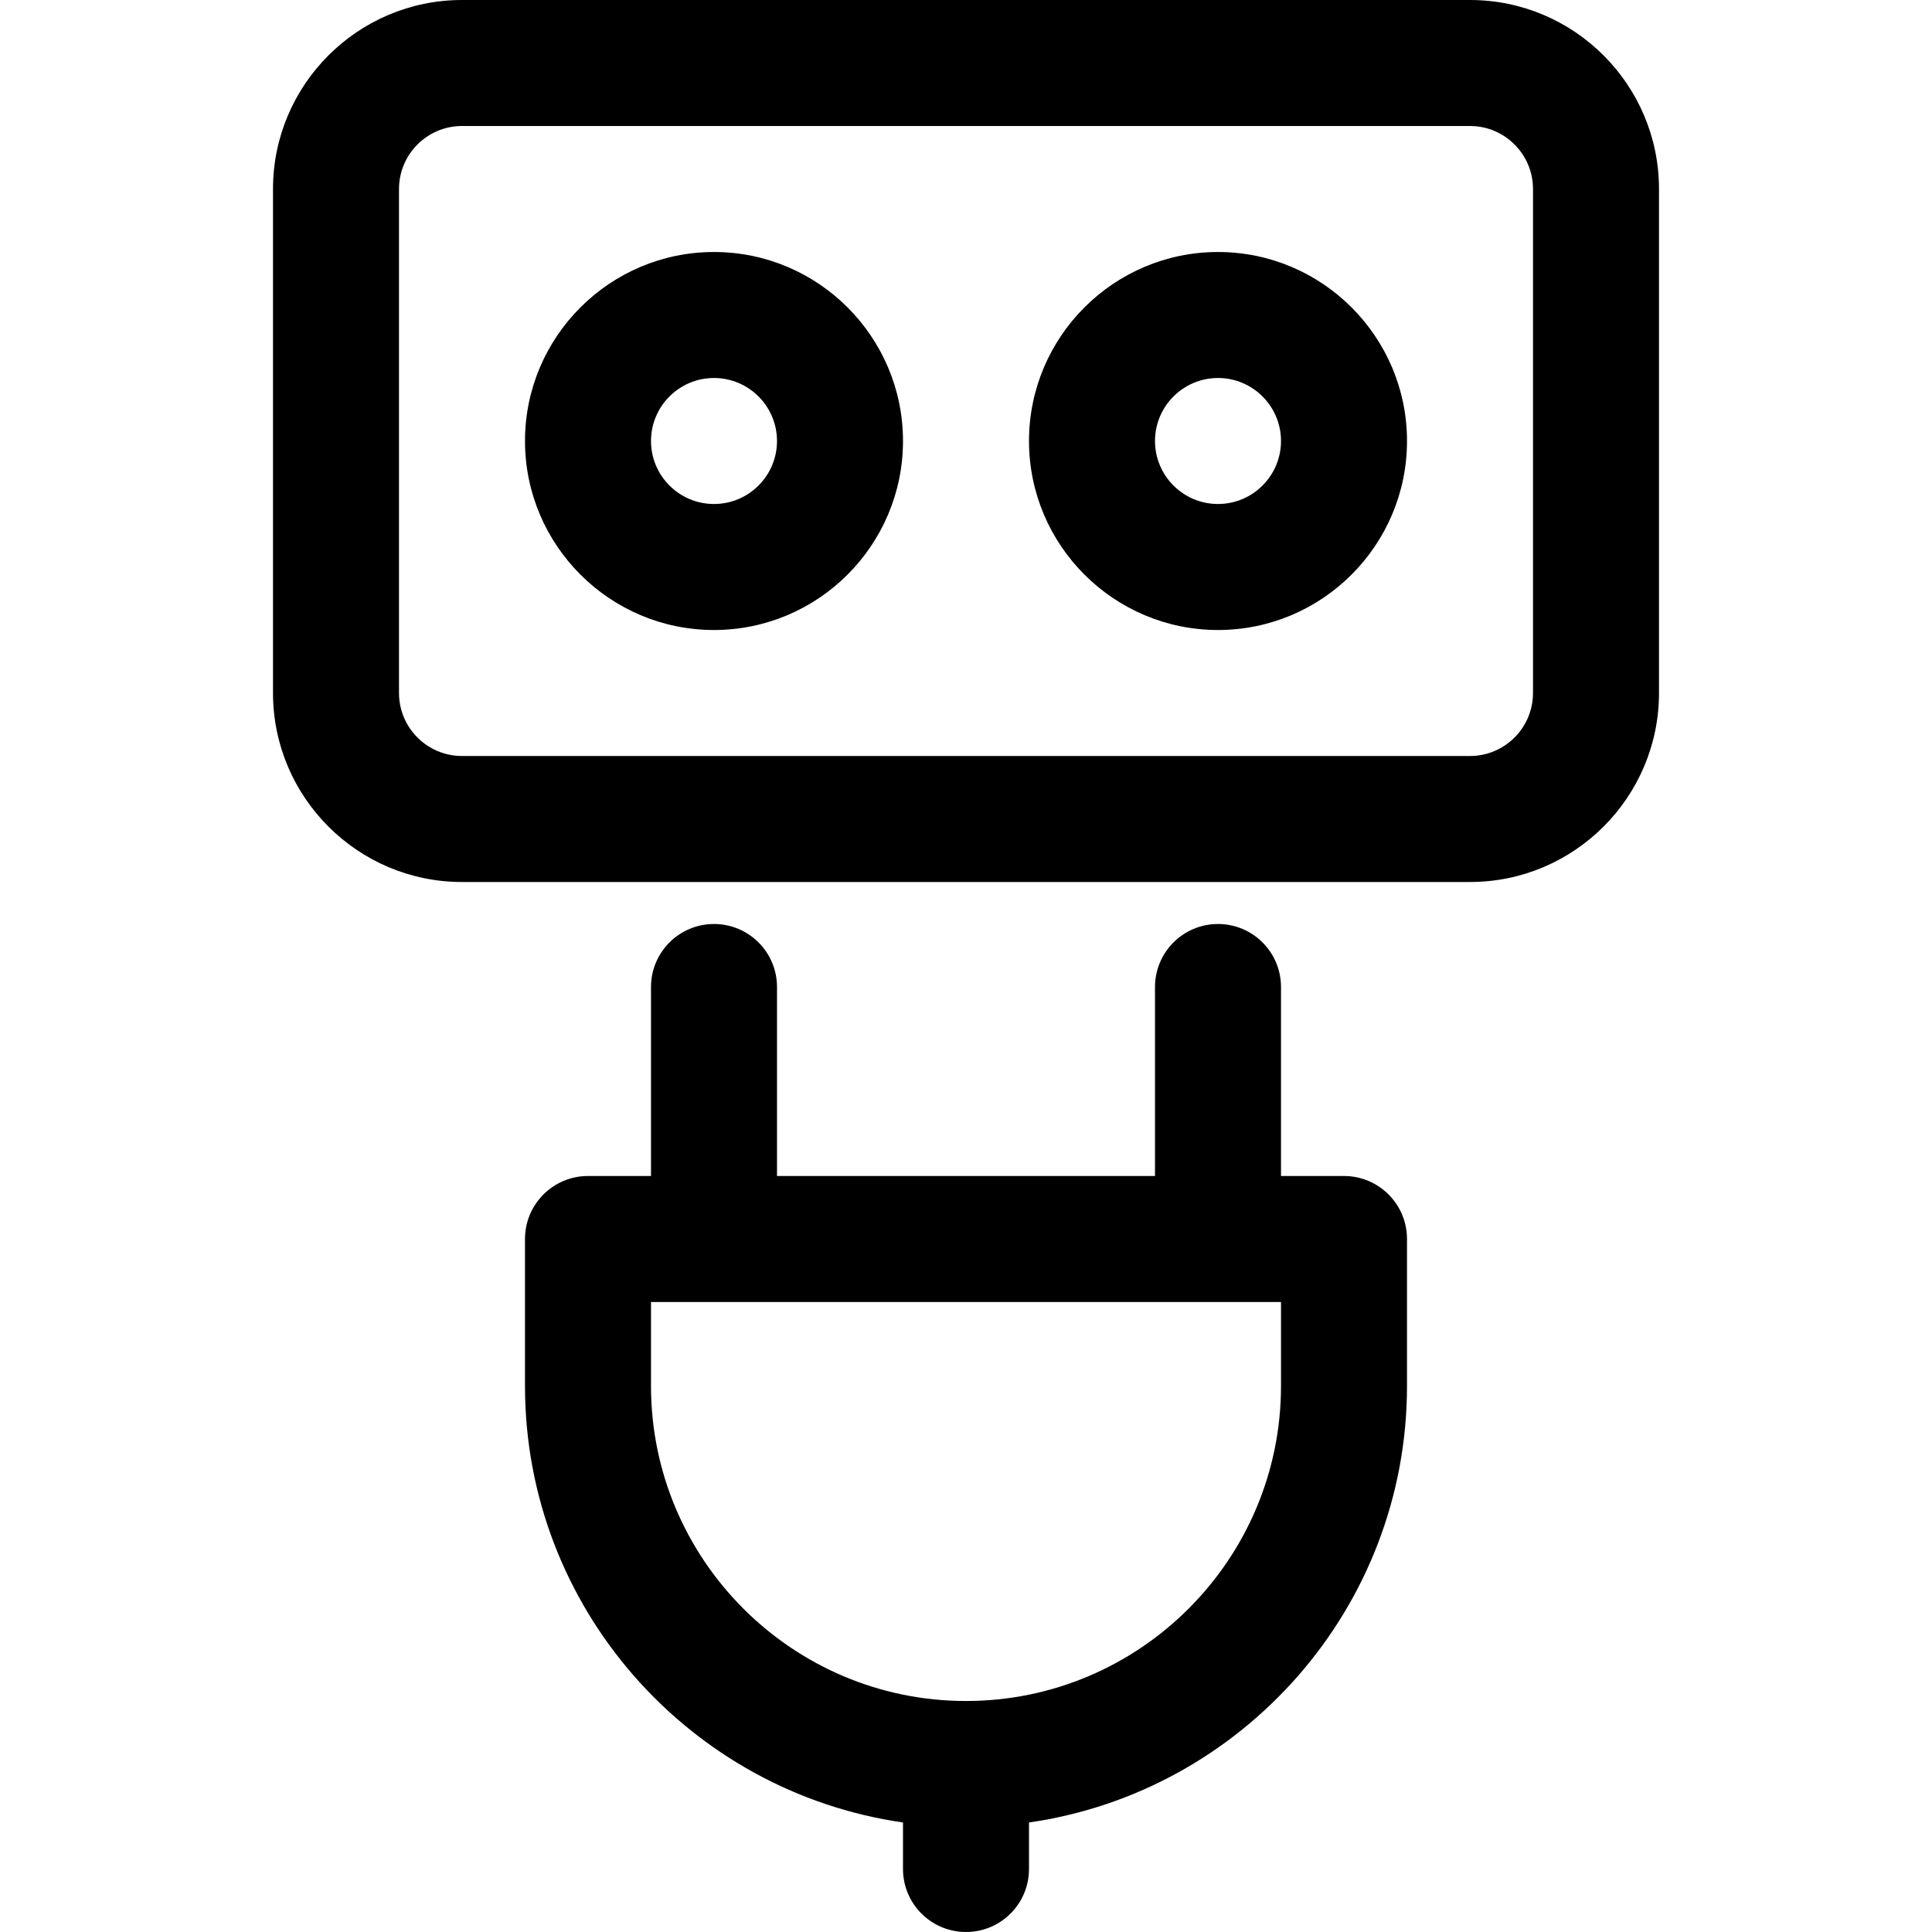
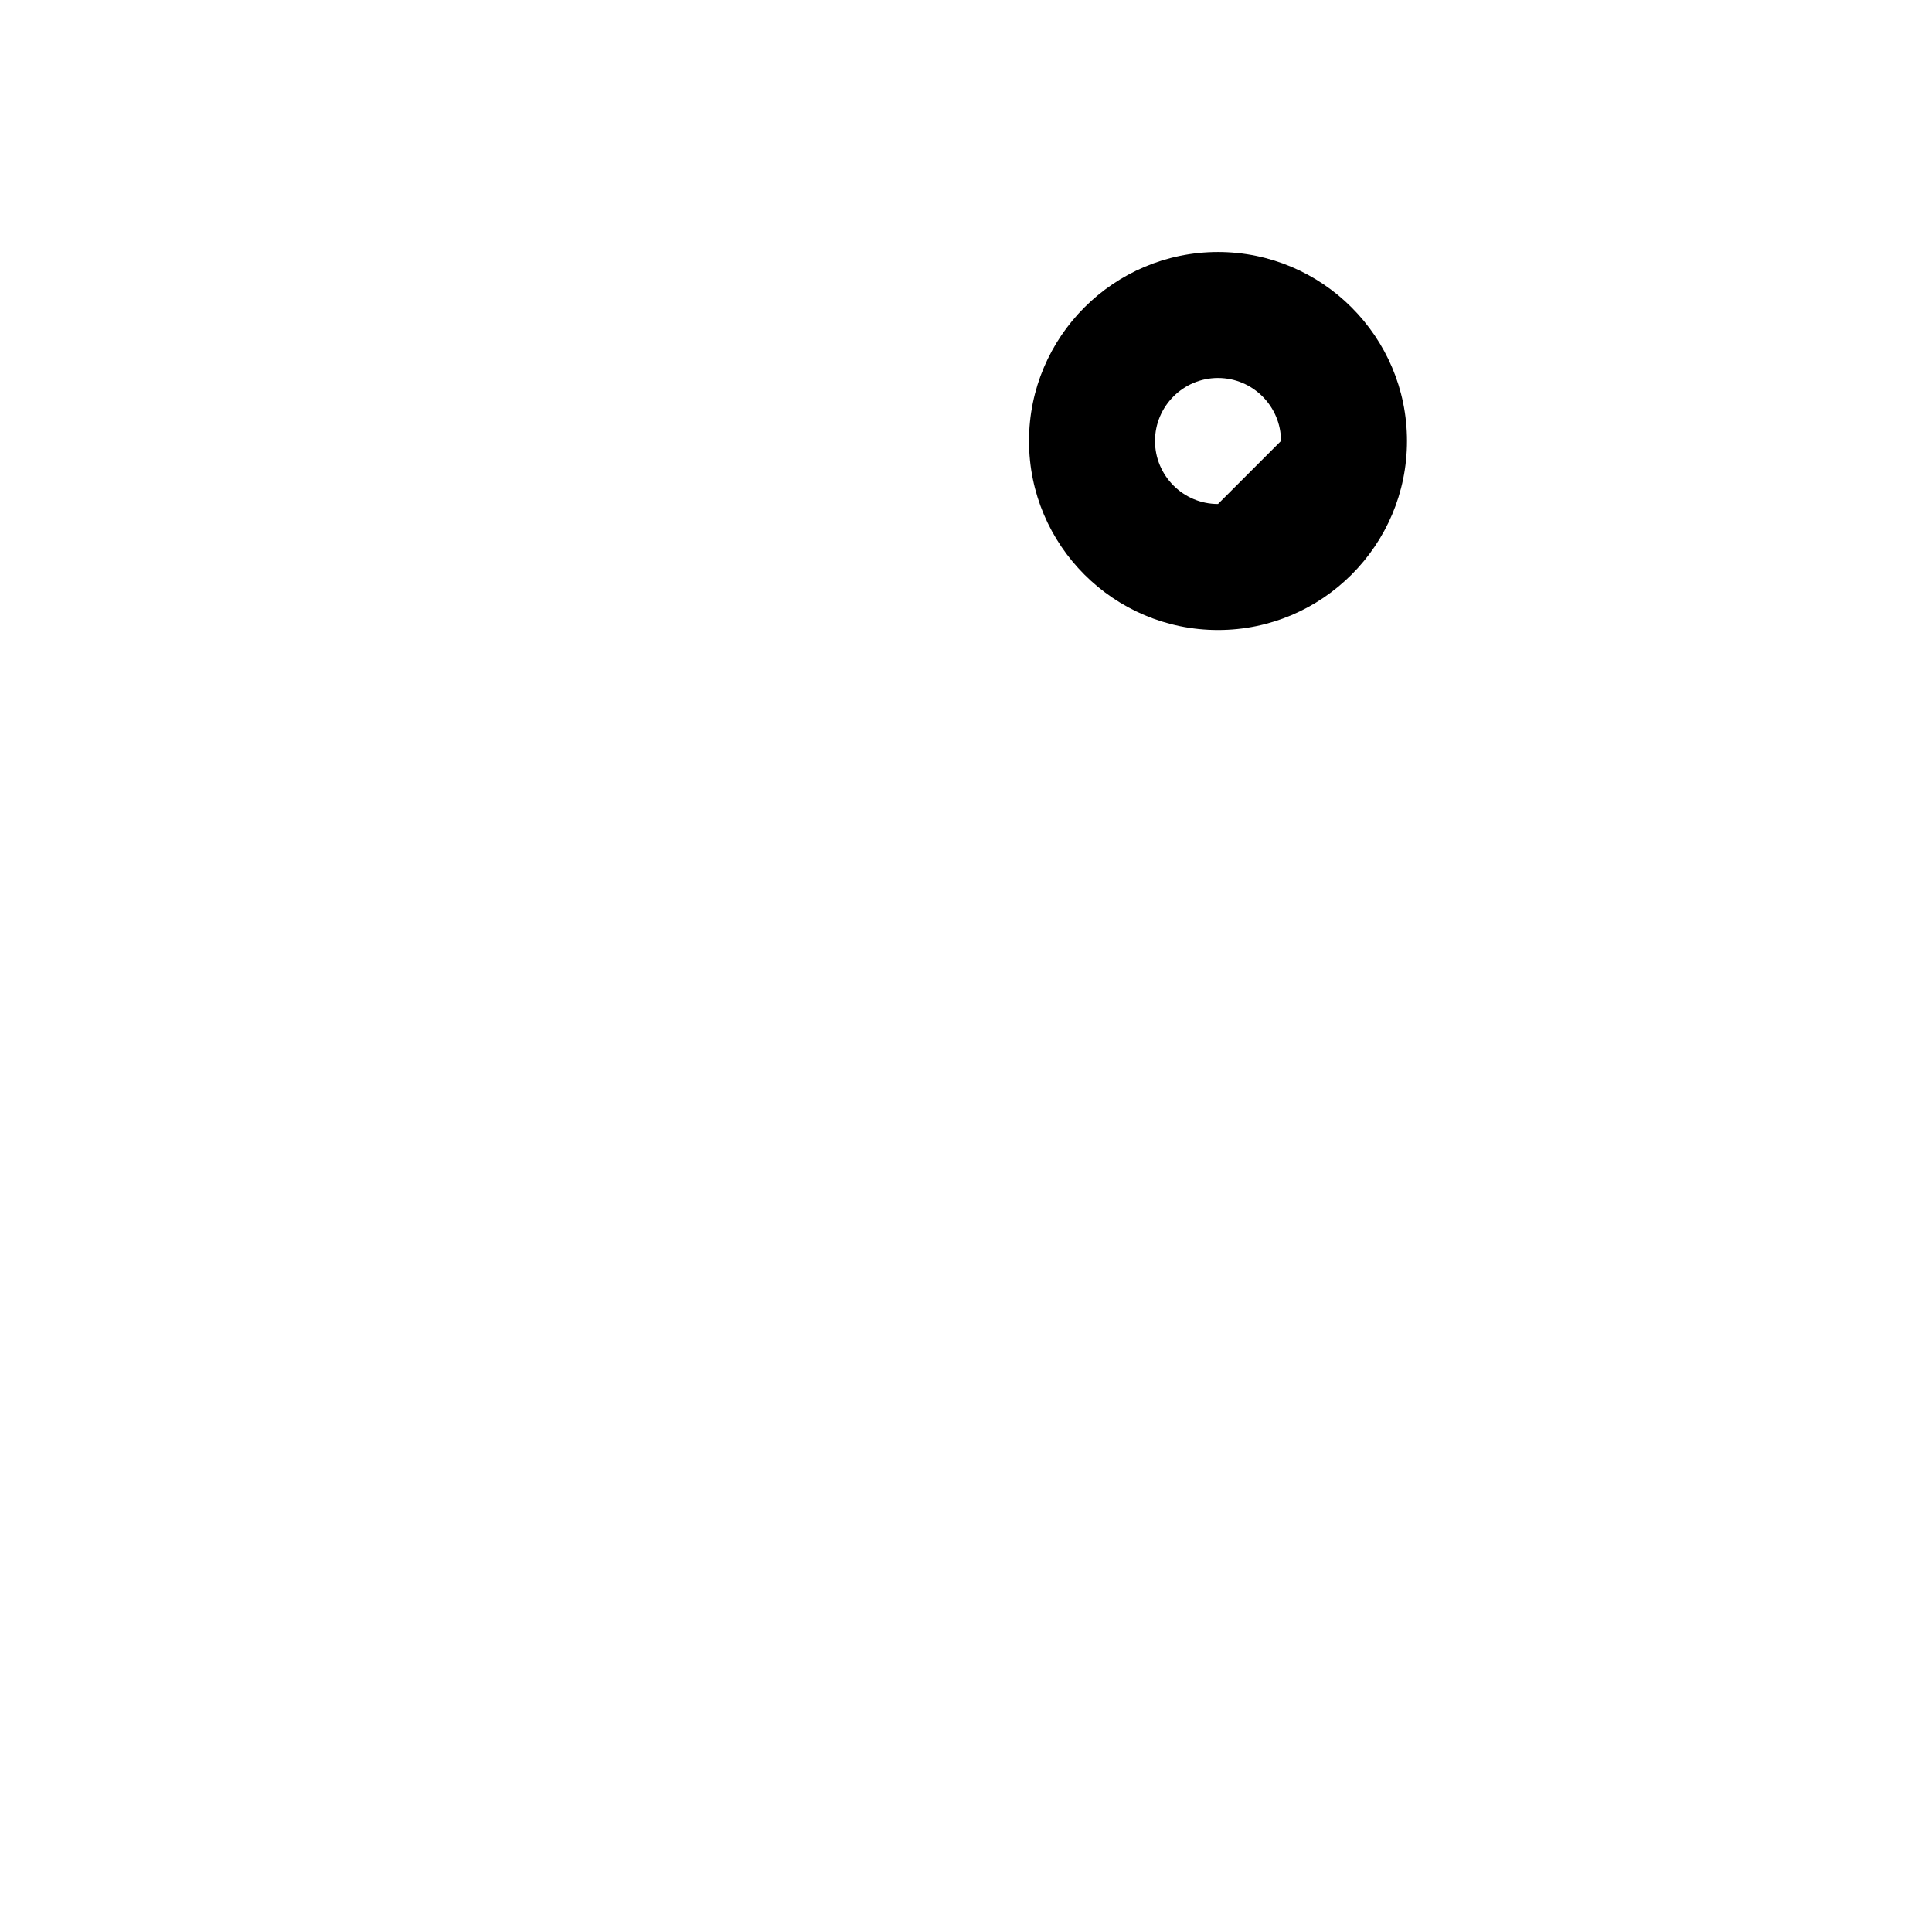
<svg xmlns="http://www.w3.org/2000/svg" version="1.1" id="Layer_1" x="0px" y="0px" viewBox="0 0 512 512" style="enable-background:new 0 0 512 512;" xml:space="preserve">
  <g>
    <g>
-       <path d="M356.174,311.652h-16.696v-50.087c0-9.22-7.475-16.696-16.696-16.696s-16.696,7.475-16.696,16.696v50.087H205.913v-50.087    c0-9.22-7.475-16.696-16.696-16.696s-16.696,7.475-16.696,16.696v50.087h-16.696c-9.22,0-16.696,7.475-16.696,16.696v38.956    c0,58.773,43.613,107.546,100.174,115.672v12.328c0,9.22,7.475,16.696,16.696,16.696s16.696-7.475,16.696-16.696v-12.328    c56.562-8.126,100.174-56.898,100.174-115.672v-38.956C372.87,319.127,365.394,311.652,356.174,311.652z M339.478,367.304    c0,46.03-37.448,83.478-83.478,83.478s-83.478-37.448-83.478-83.478v-22.261h166.957V367.304z" />
+       </g>
+   </g>
+   <g>
+     <g>
+       </g>
+   </g>
+   <g>
+     <g>
+       <path d="M322.783,66.783c-27.618,0-50.087,22.469-50.087,50.087c0,27.618,22.469,50.087,50.087,50.087    s50.087-22.469,50.087-50.087C372.87,89.252,350.401,66.783,322.783,66.783z M322.783,133.565c-9.206,0-16.696-7.49-16.696-16.696    s7.49-16.696,16.696-16.696c9.206,0,16.696,7.49,16.696,16.696z" />
    </g>
  </g>
  <g>
    <g>
-       <path d="M189.217,66.783c-27.618,0-50.087,22.469-50.087,50.087c0,27.618,22.469,50.087,50.087,50.087    c27.618,0,50.087-22.469,50.087-50.087C239.304,89.252,216.835,66.783,189.217,66.783z M189.217,133.565    c-9.206,0-16.696-7.49-16.696-16.696s7.49-16.696,16.696-16.696s16.696,7.49,16.696,16.696S198.423,133.565,189.217,133.565z" />
-     </g>
-   </g>
-   <g>
-     <g>
-       <path d="M322.783,66.783c-27.618,0-50.087,22.469-50.087,50.087c0,27.618,22.469,50.087,50.087,50.087    s50.087-22.469,50.087-50.087C372.87,89.252,350.401,66.783,322.783,66.783z M322.783,133.565c-9.206,0-16.696-7.49-16.696-16.696    s7.49-16.696,16.696-16.696c9.206,0,16.696,7.49,16.696,16.696S331.989,133.565,322.783,133.565z" />
-     </g>
-   </g>
-   <g>
-     <g>
-       <path d="M389.565,0h-267.13C94.817,0,72.348,22.469,72.348,50.087v133.565c0,27.618,22.469,50.087,50.087,50.087h267.13    c27.618,0,50.087-22.469,50.087-50.087V50.087C439.652,22.469,417.183,0,389.565,0z M406.261,183.652    c0,9.206-7.49,16.696-16.696,16.696h-267.13c-9.206,0-16.696-7.49-16.696-16.696V50.087c0-9.206,7.49-16.696,16.696-16.696h267.13    c9.206,0,16.696,7.49,16.696,16.696V183.652z" />
-     </g>
+       </g>
  </g>
  <g>
</g>
  <g>
</g>
  <g>
</g>
  <g>
</g>
  <g>
</g>
  <g>
</g>
  <g>
</g>
  <g>
</g>
  <g>
</g>
  <g>
</g>
  <g>
</g>
  <g>
</g>
  <g>
</g>
  <g>
</g>
  <g>
</g>
</svg>